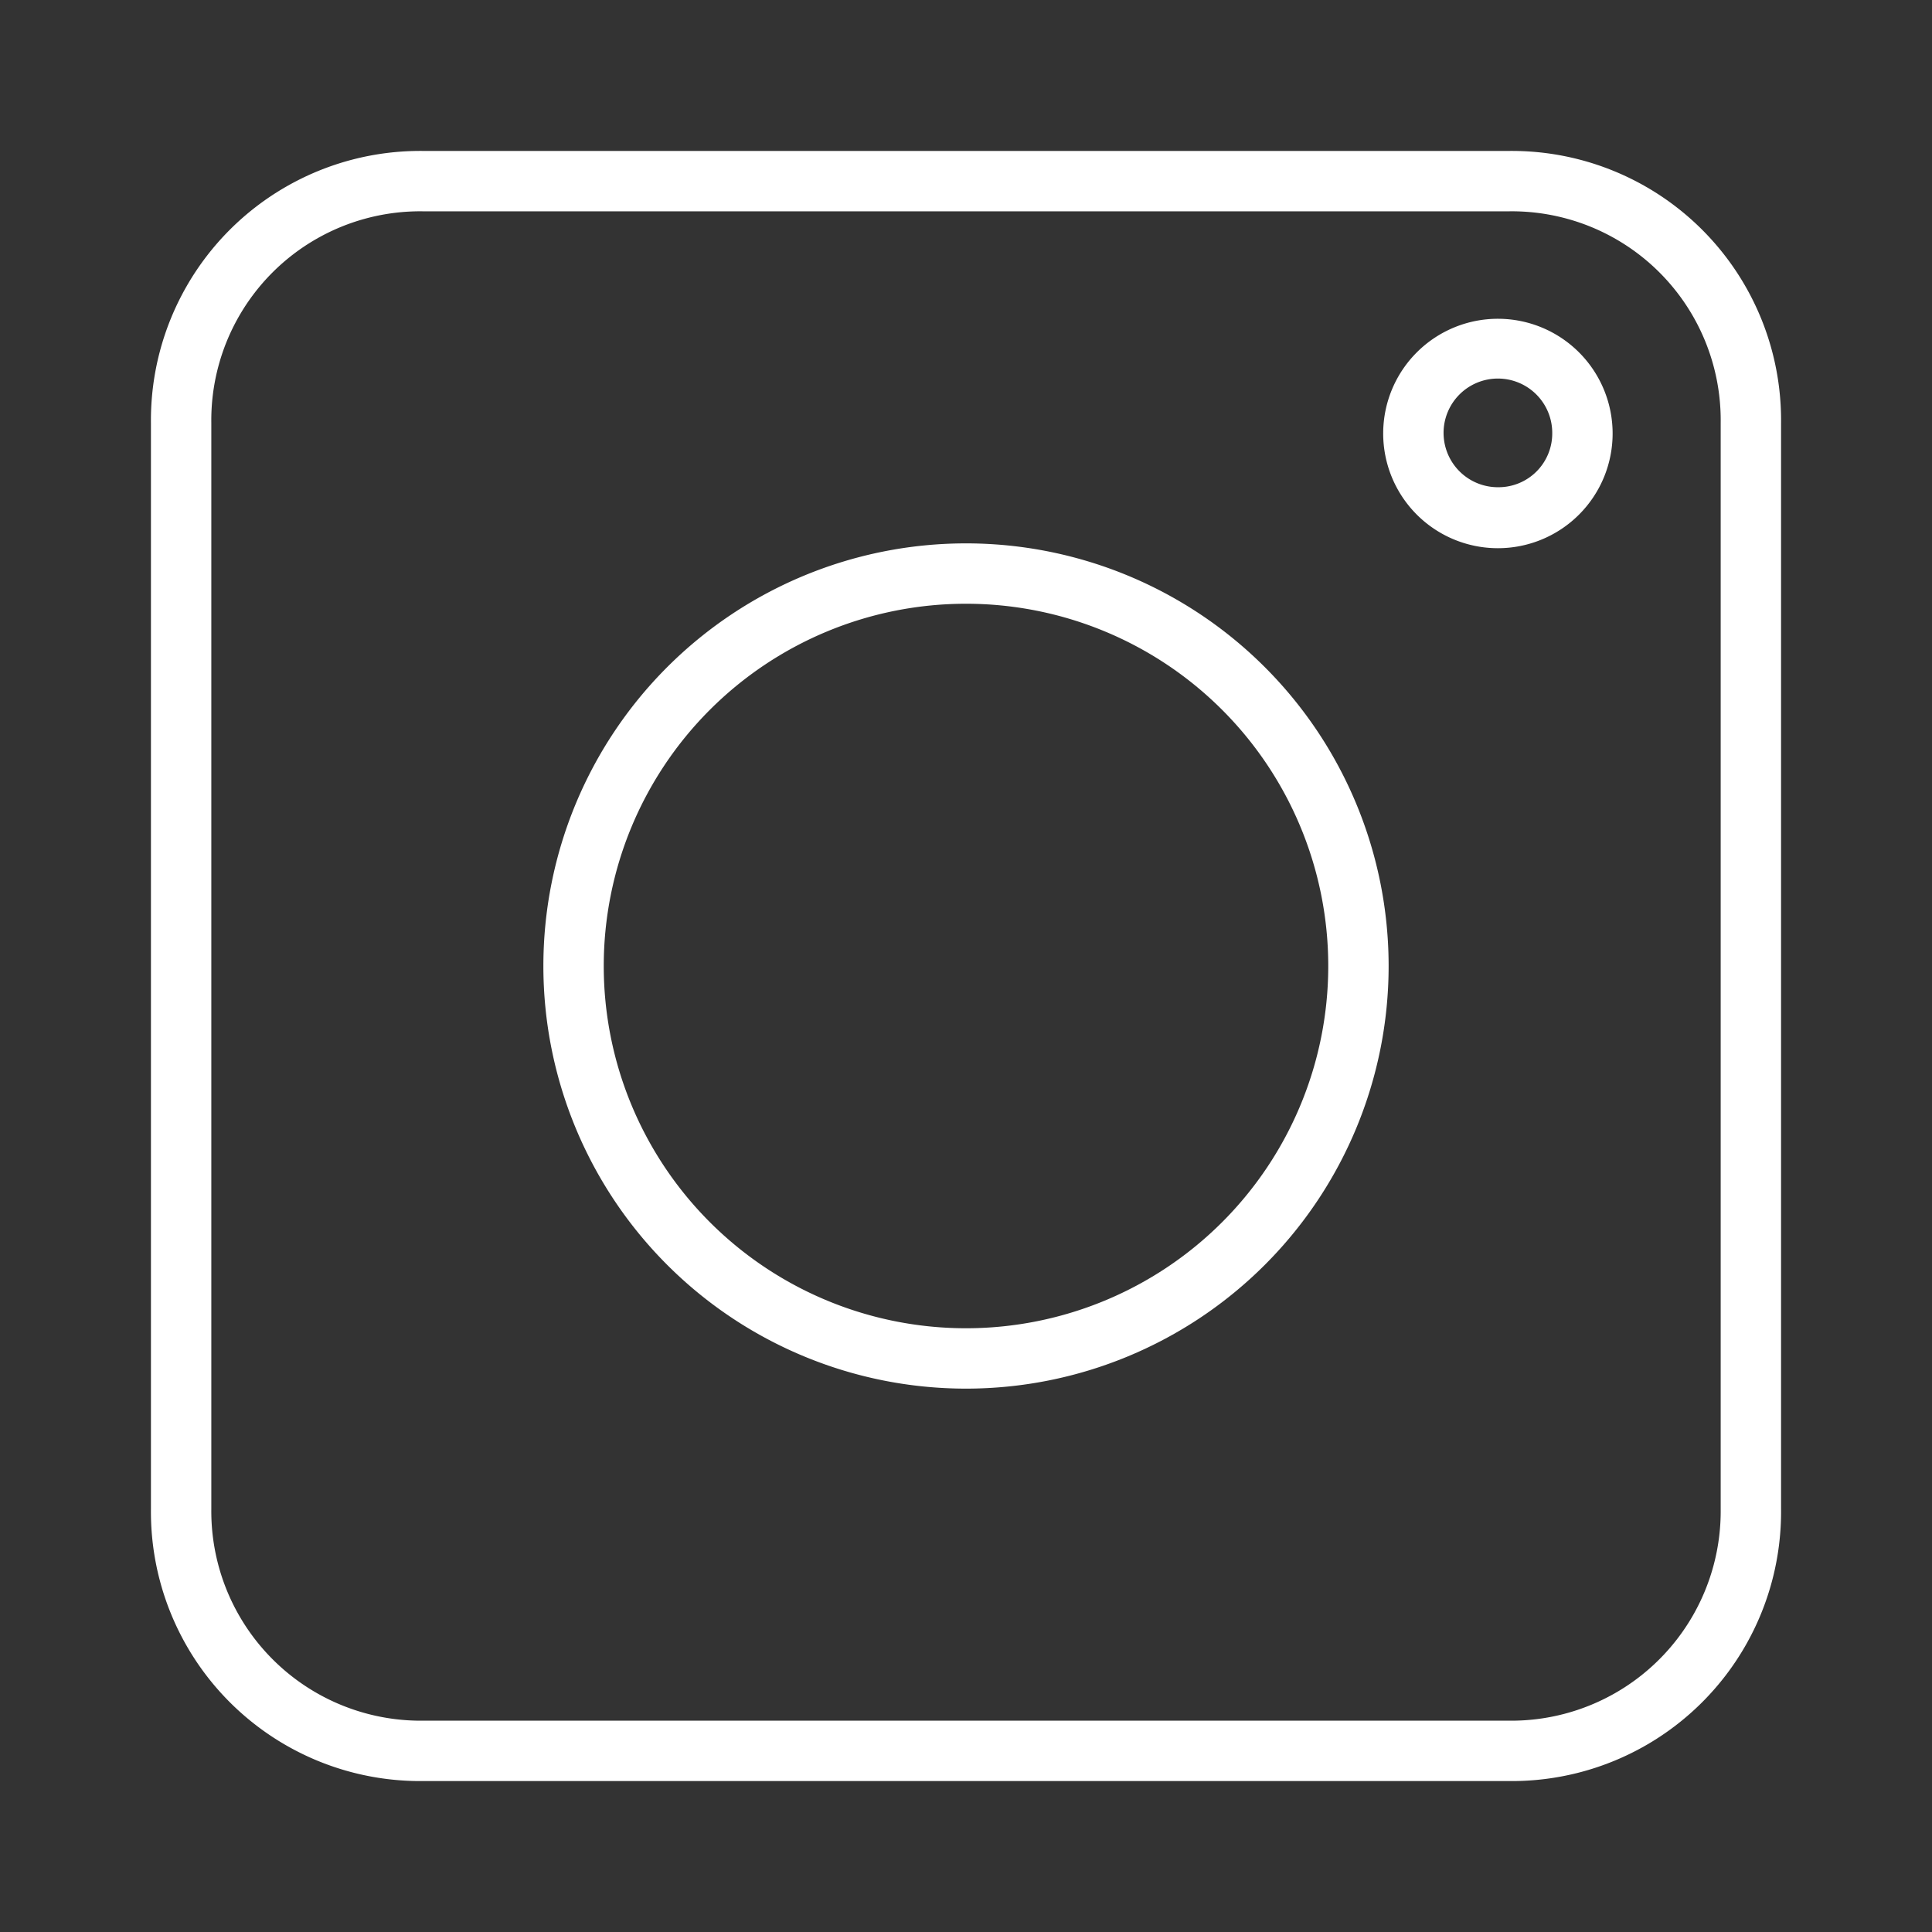
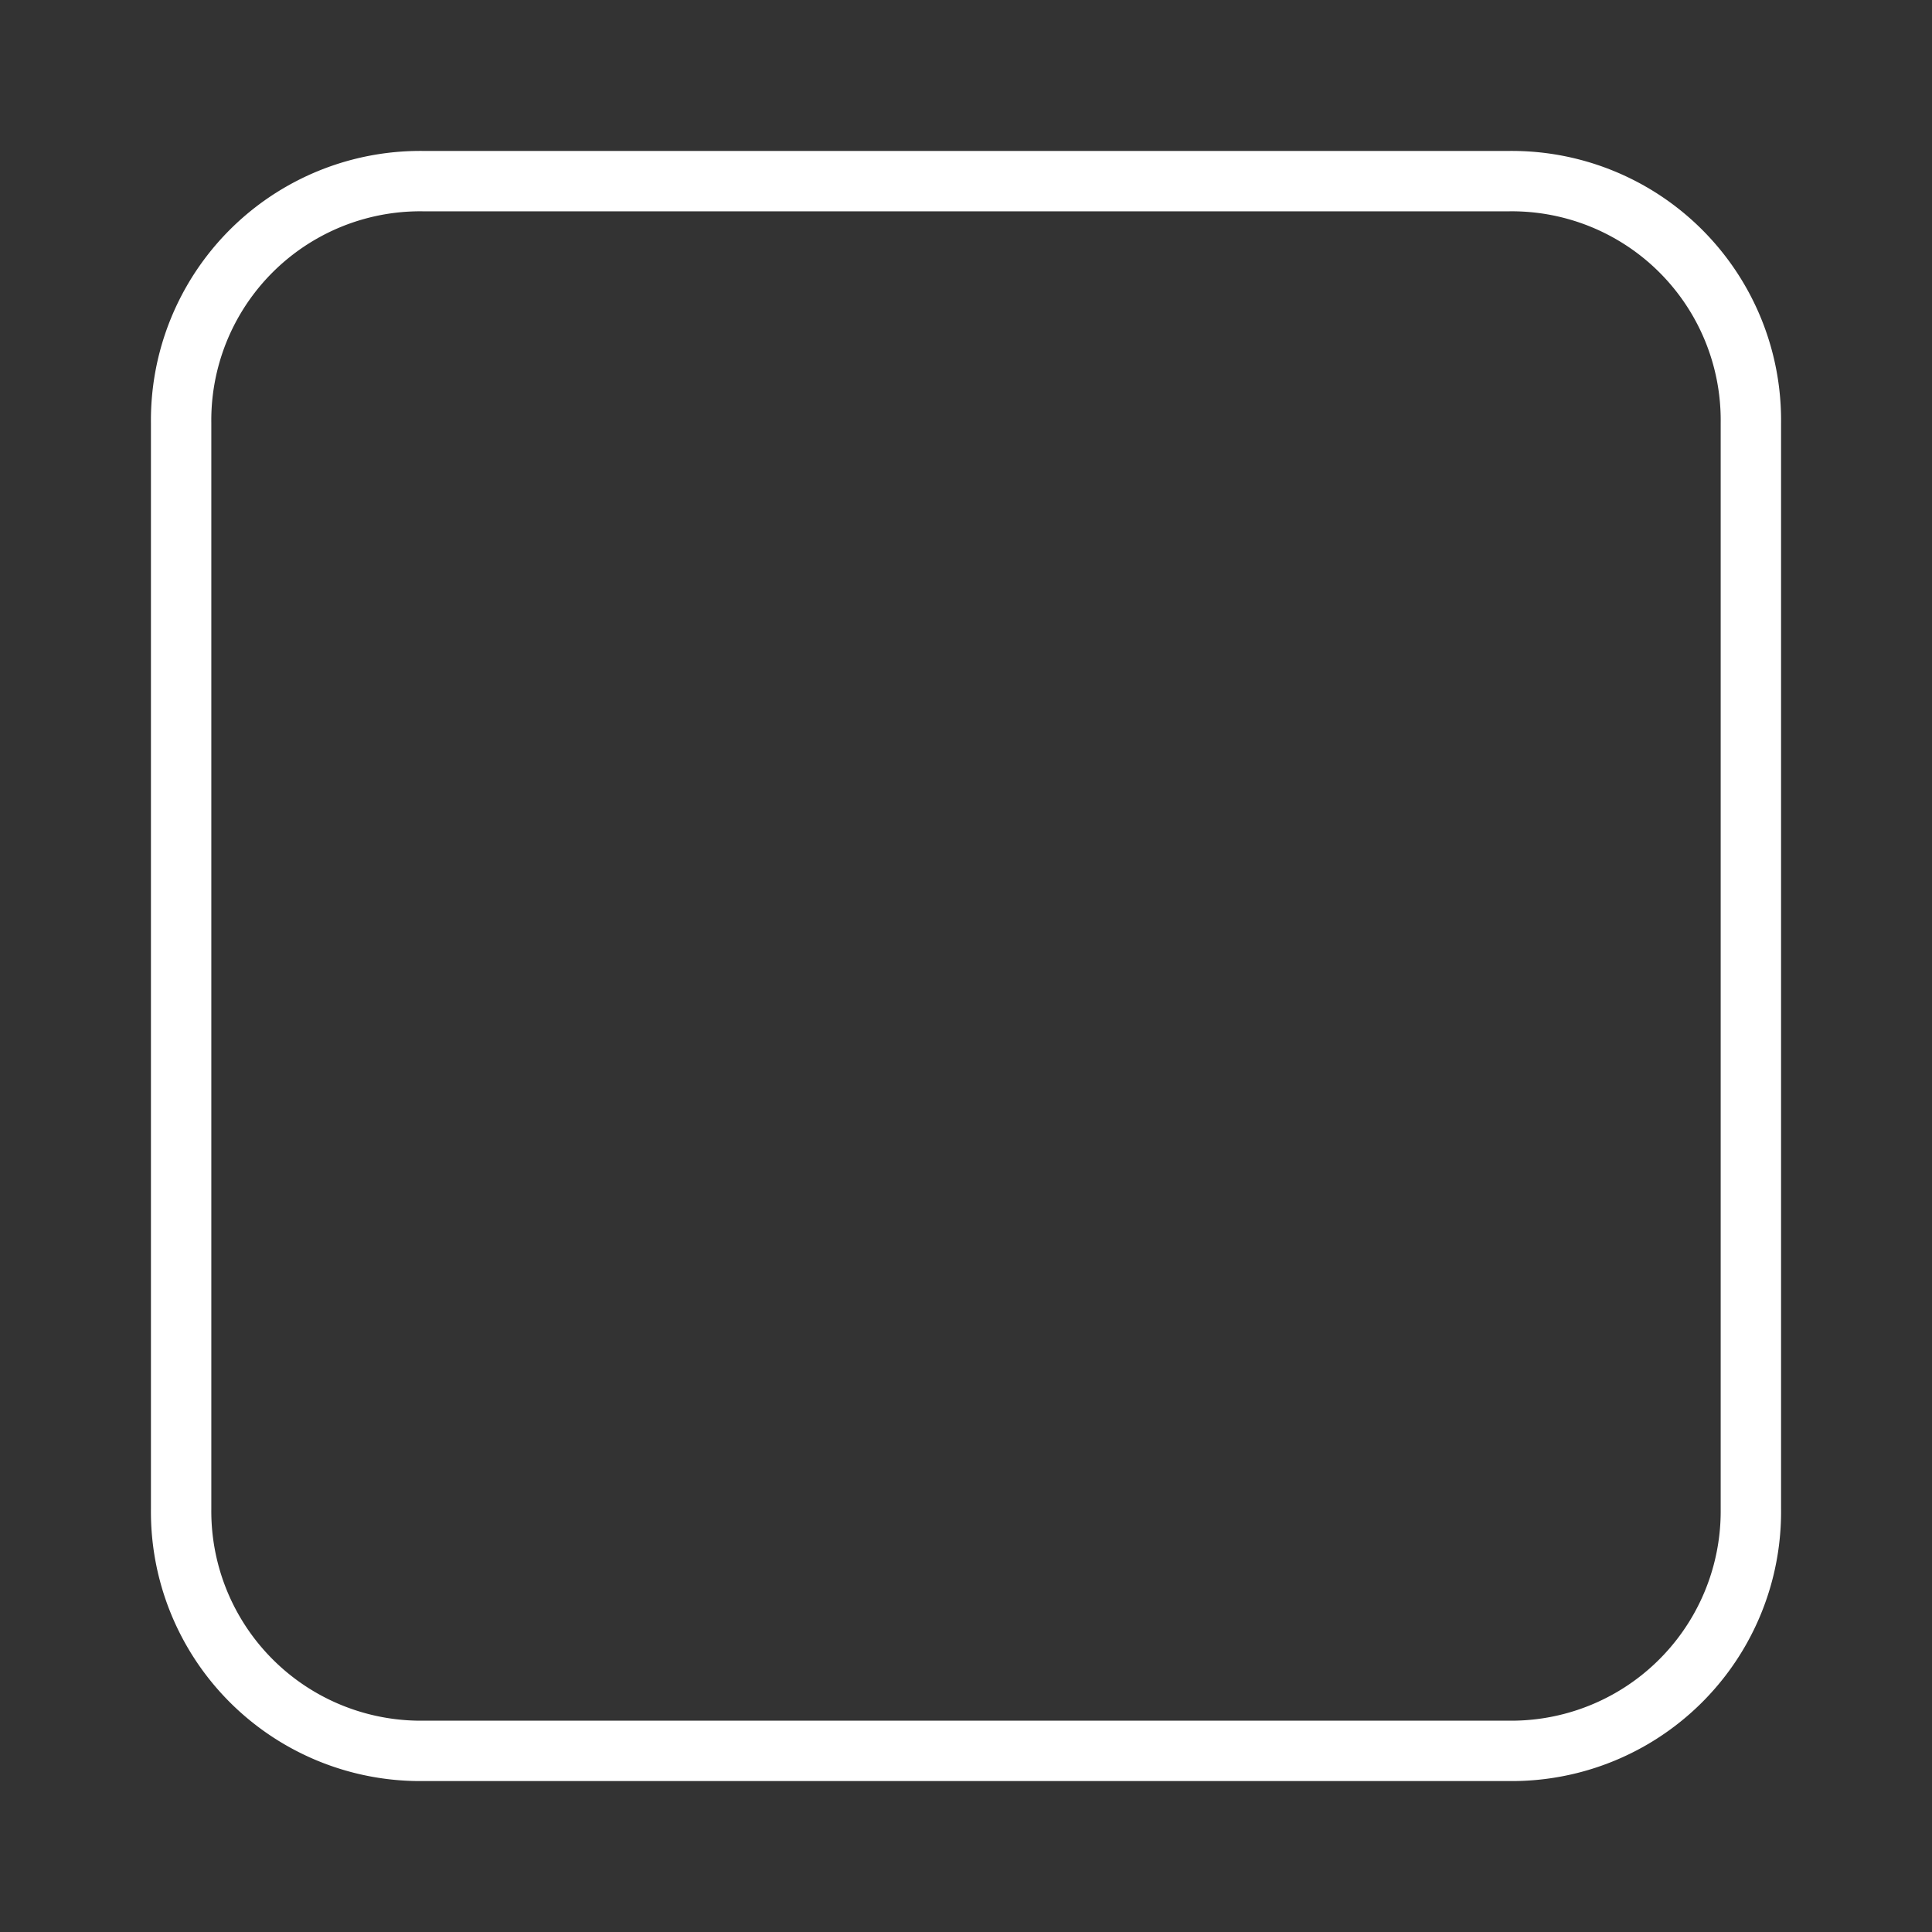
<svg xmlns="http://www.w3.org/2000/svg" version="1.1" width="512" height="512" x="0" y="0" viewBox="0 0 32 32" style="enable-background:new 0 0 512 512" xml:space="preserve" class="">
  <rect x="0" y="0" width="32" height="32" fill="#333333" stroke="none" />
  <g>
    <path d="M25 2.5H7A4.46 4.46 0 0 0 2.5 7v18A4.46 4.46 0 0 0 7 29.5h18a4.46 4.46 0 0 0 4.5-4.5V7A4.46 4.46 0 0 0 25 2.5zM28.5 25a3.47 3.47 0 0 1-3.5 3.5H7A3.47 3.47 0 0 1 3.5 25V7A3.46 3.46 0 0 1 7 3.5h18A3.46 3.46 0 0 1 28.5 7z" fill="#ffffff" opacity="1" data-original="#000000" class="" />
-     <path d="M16 9a7 7 0 1 0 7 7 7 7 0 0 0-7-7zm0 13a6 6 0 1 1 6-6 6 6 0 0 1-6 6zM24.82 5.28a1.9 1.9 0 1 0 1.89 1.9 1.9 1.9 0 0 0-1.89-1.9zm0 2.79a.9.9 0 1 1 .89-.89.89.89 0 0 1-.89.89z" fill="#ffffff" opacity="1" data-original="#000000" class="" />
  </g>
</svg>